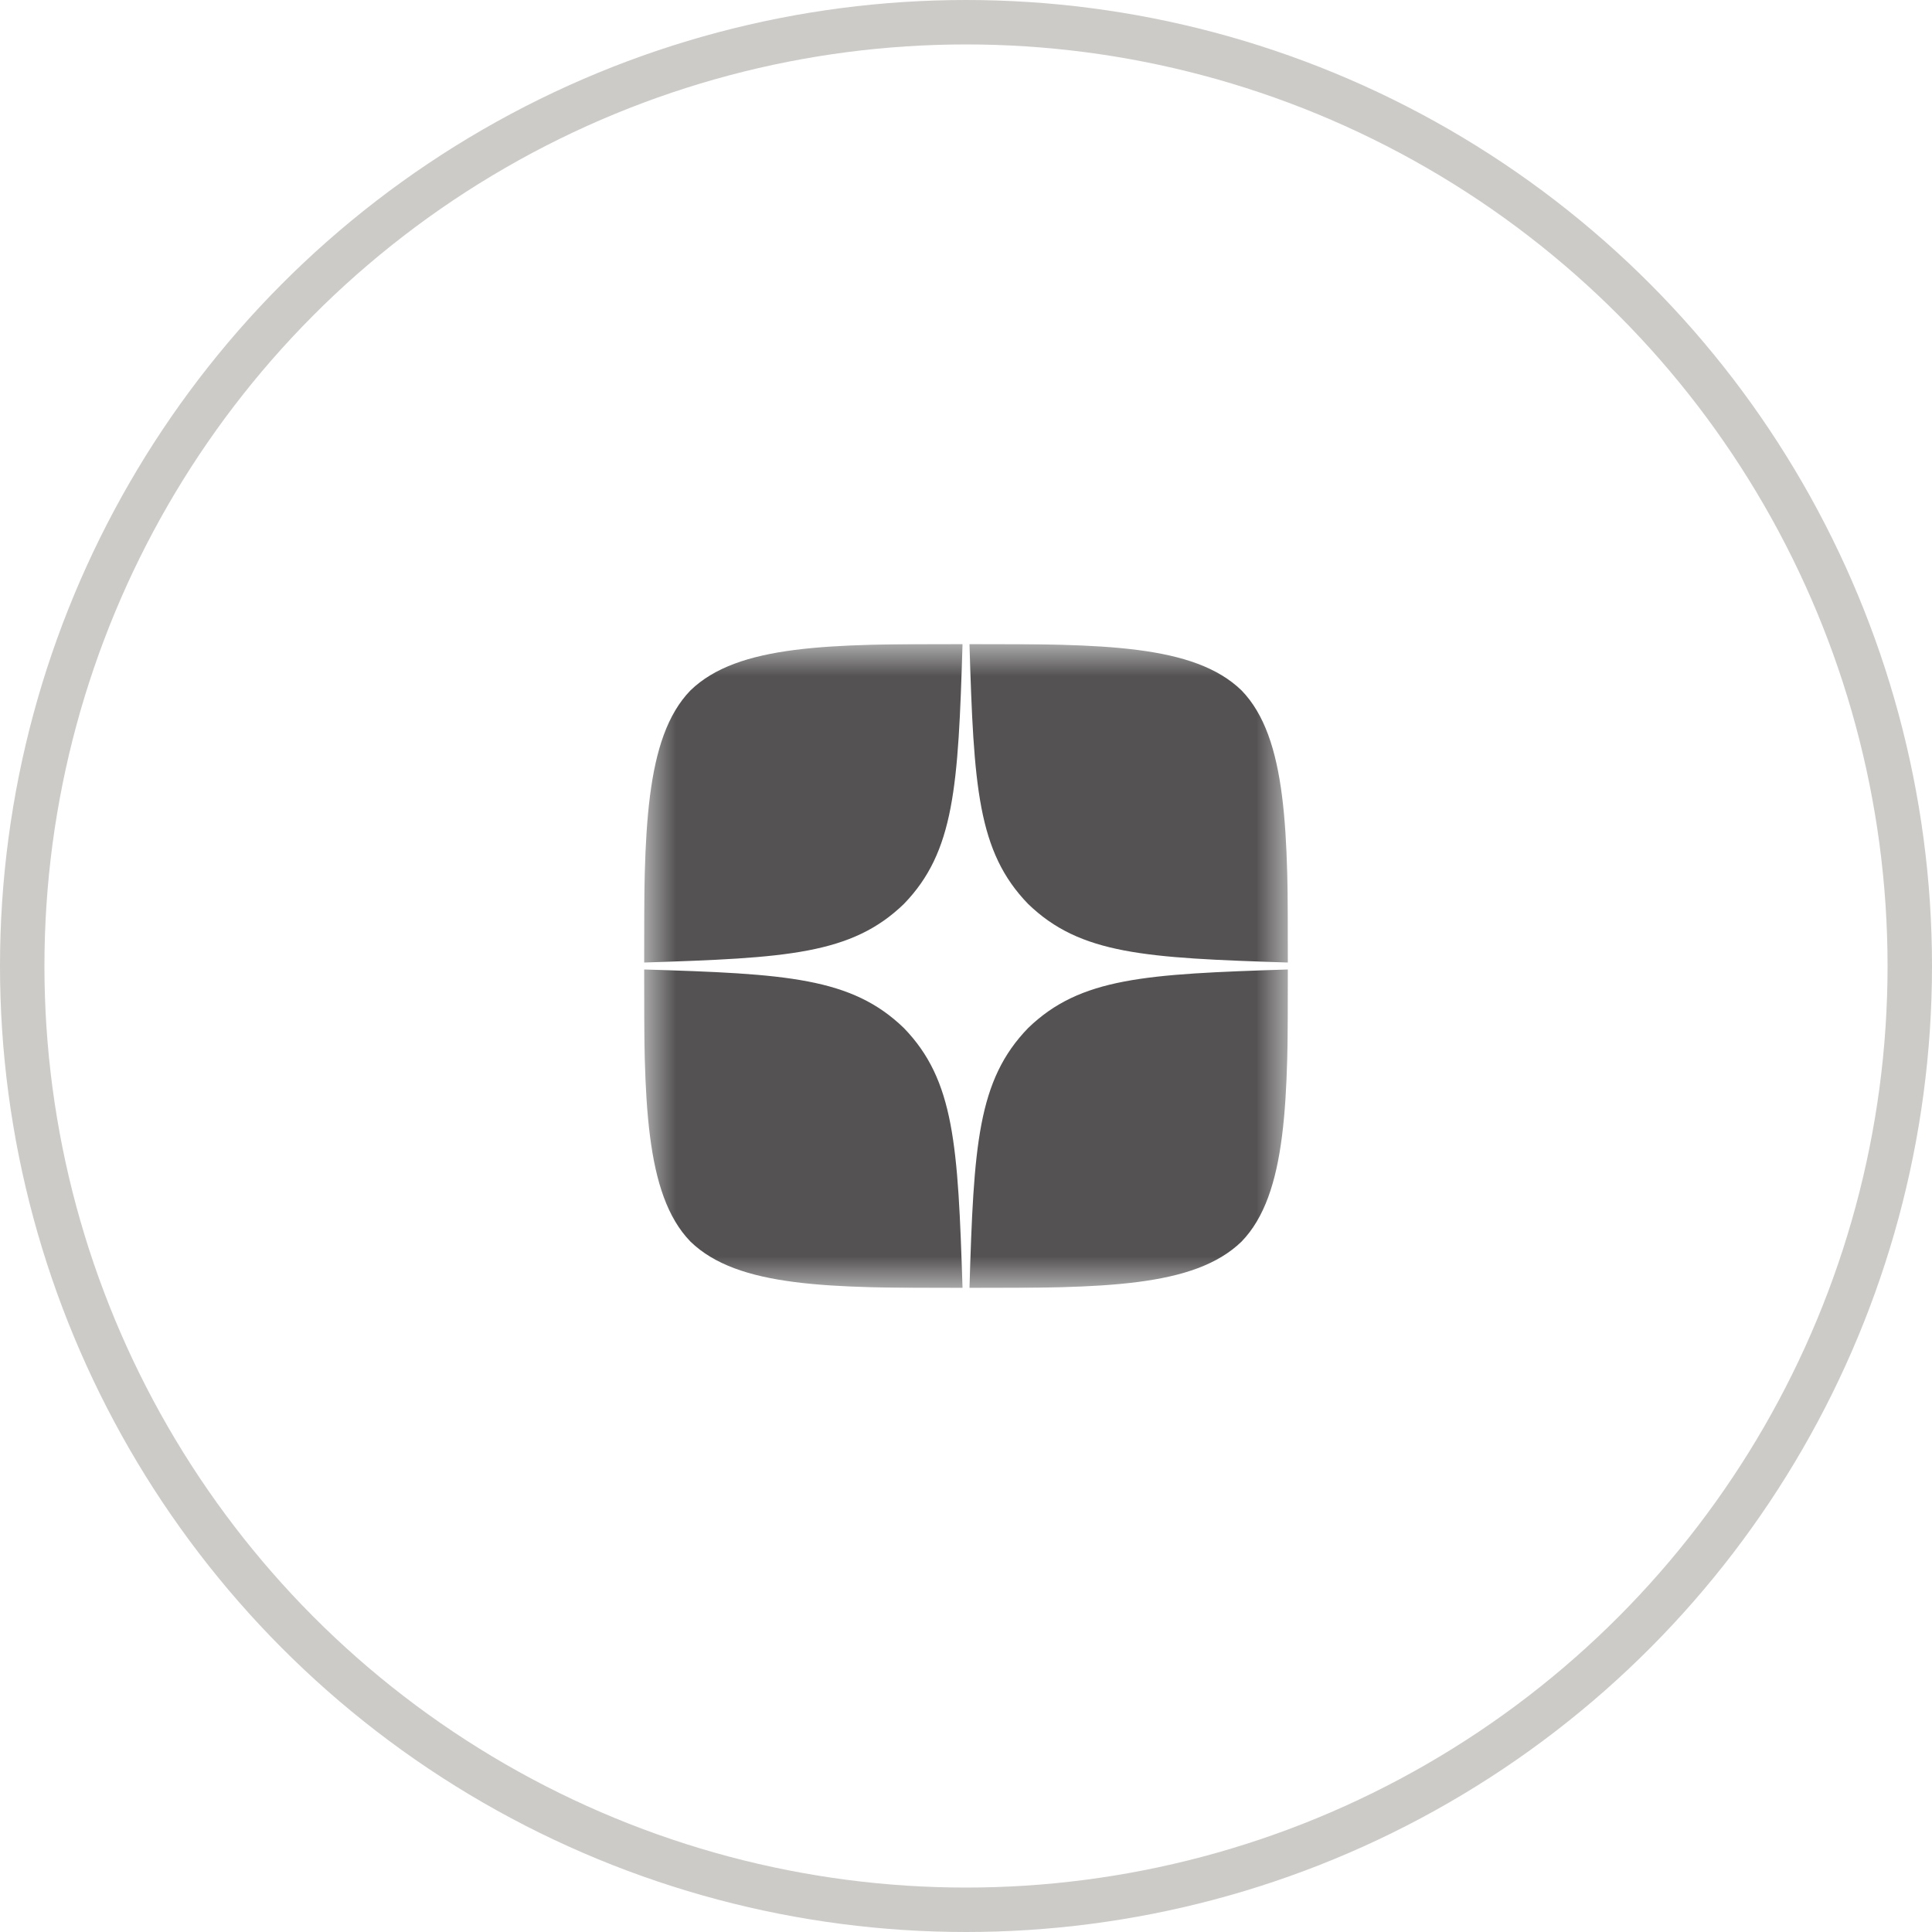
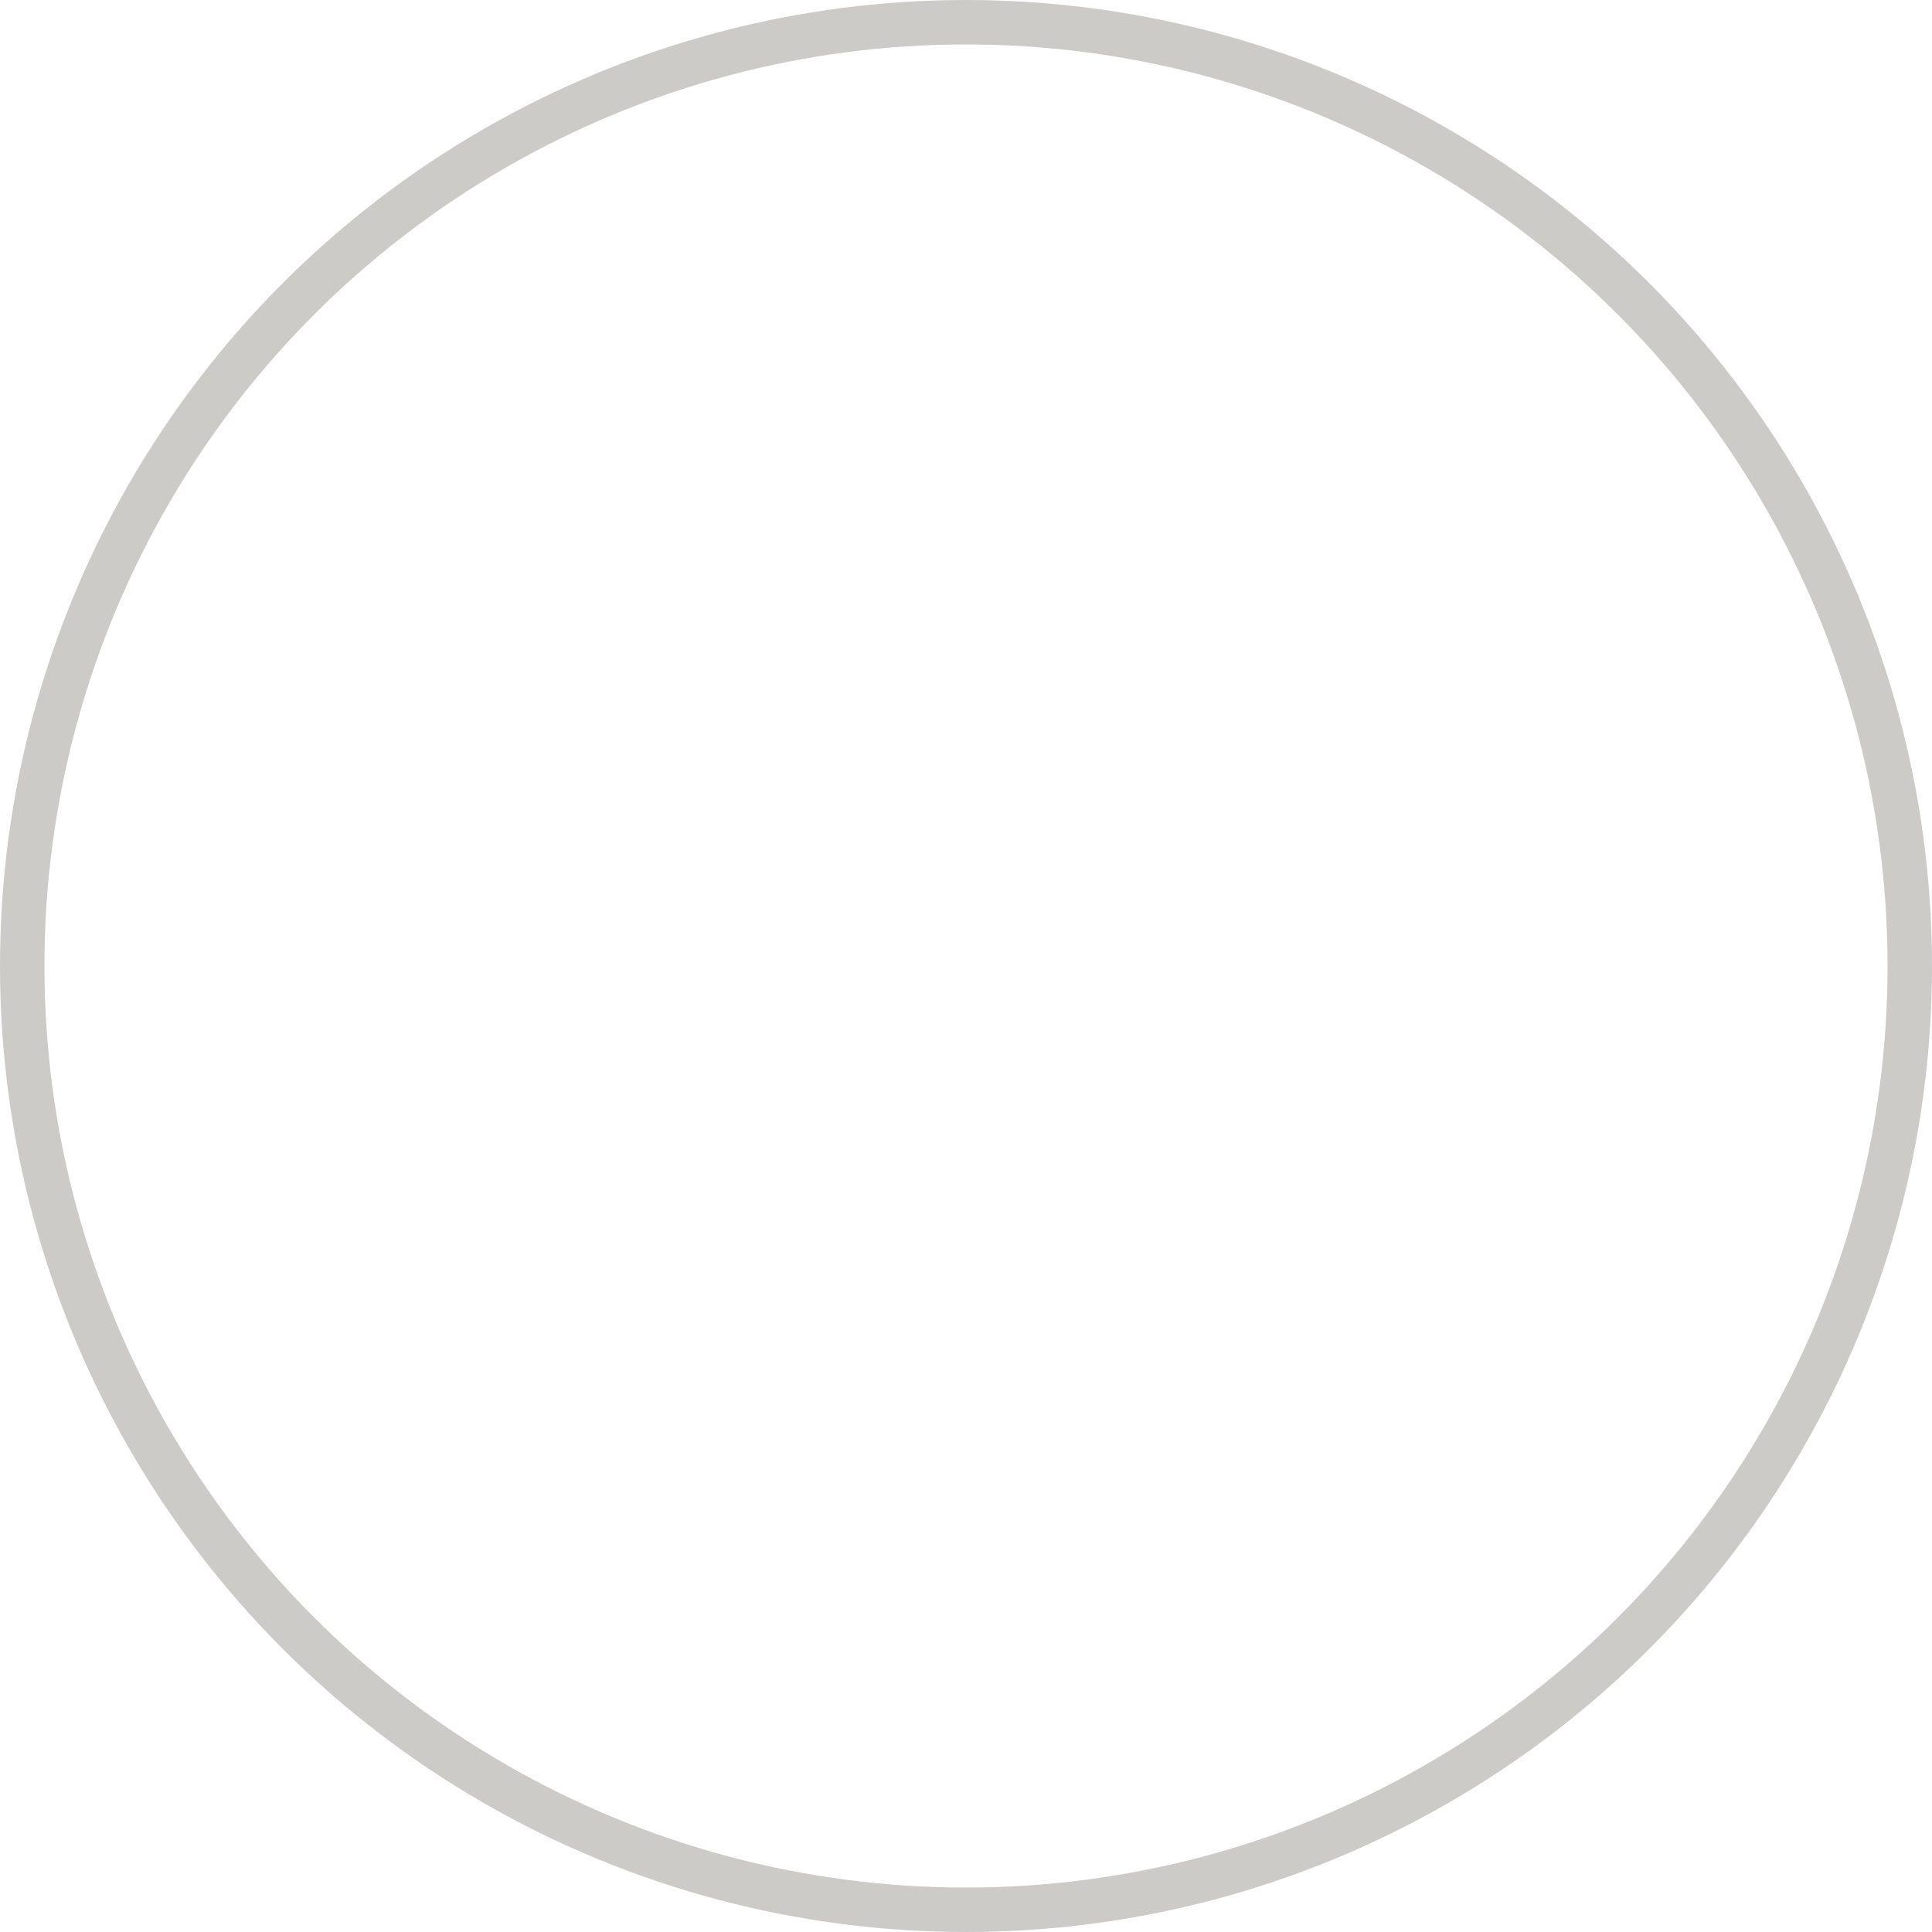
<svg xmlns="http://www.w3.org/2000/svg" width="30" height="30" viewBox="0 0 30 30" fill="none">
  <circle cx="15" cy="15" r="14.655" stroke="#CDCBC8" stroke-width="0.69" />
  <g clip-path="url(#clip0_2317_1636)">
    <mask id="mask0_2317_1636" style="mask-type:luminance" maskUnits="userSpaceOnUse" x="10" y="10" width="10" height="10">
      <path d="M20 10H10V20H20V10Z" fill="white" />
    </mask>
    <g mask="url(#mask0_2317_1636)">
      <path d="M15.964 15.964C15.179 16.775 15.121 17.786 15.054 20C17.118 20 18.543 19.993 19.279 19.279C19.993 18.543 20 17.05 20 15.054C17.786 15.125 16.775 15.179 15.964 15.964ZM10 15.054C10 17.05 10.007 18.543 10.721 19.279C11.457 19.993 12.882 20 14.946 20C14.875 17.786 14.821 16.775 14.036 15.964C13.225 15.179 12.214 15.121 10 15.054ZM14.946 10C12.886 10 11.457 10.007 10.721 10.721C10.007 11.457 10 12.95 10 14.946C12.214 14.875 13.225 14.821 14.036 14.036C14.821 13.225 14.879 12.214 14.946 10ZM15.964 14.036C15.179 13.225 15.121 12.214 15.054 10C17.118 10 18.543 10.007 19.279 10.721C19.993 11.457 20 12.95 20 14.946C17.786 14.875 16.775 14.821 15.964 14.036Z" fill="#545252" />
    </g>
  </g>
  <defs>
    <clipPath id="clip0_2317_1636">
-       <rect width="10" height="10" fill="white" transform="translate(10 10)" />
-     </clipPath>
+       </clipPath>
  </defs>
</svg>